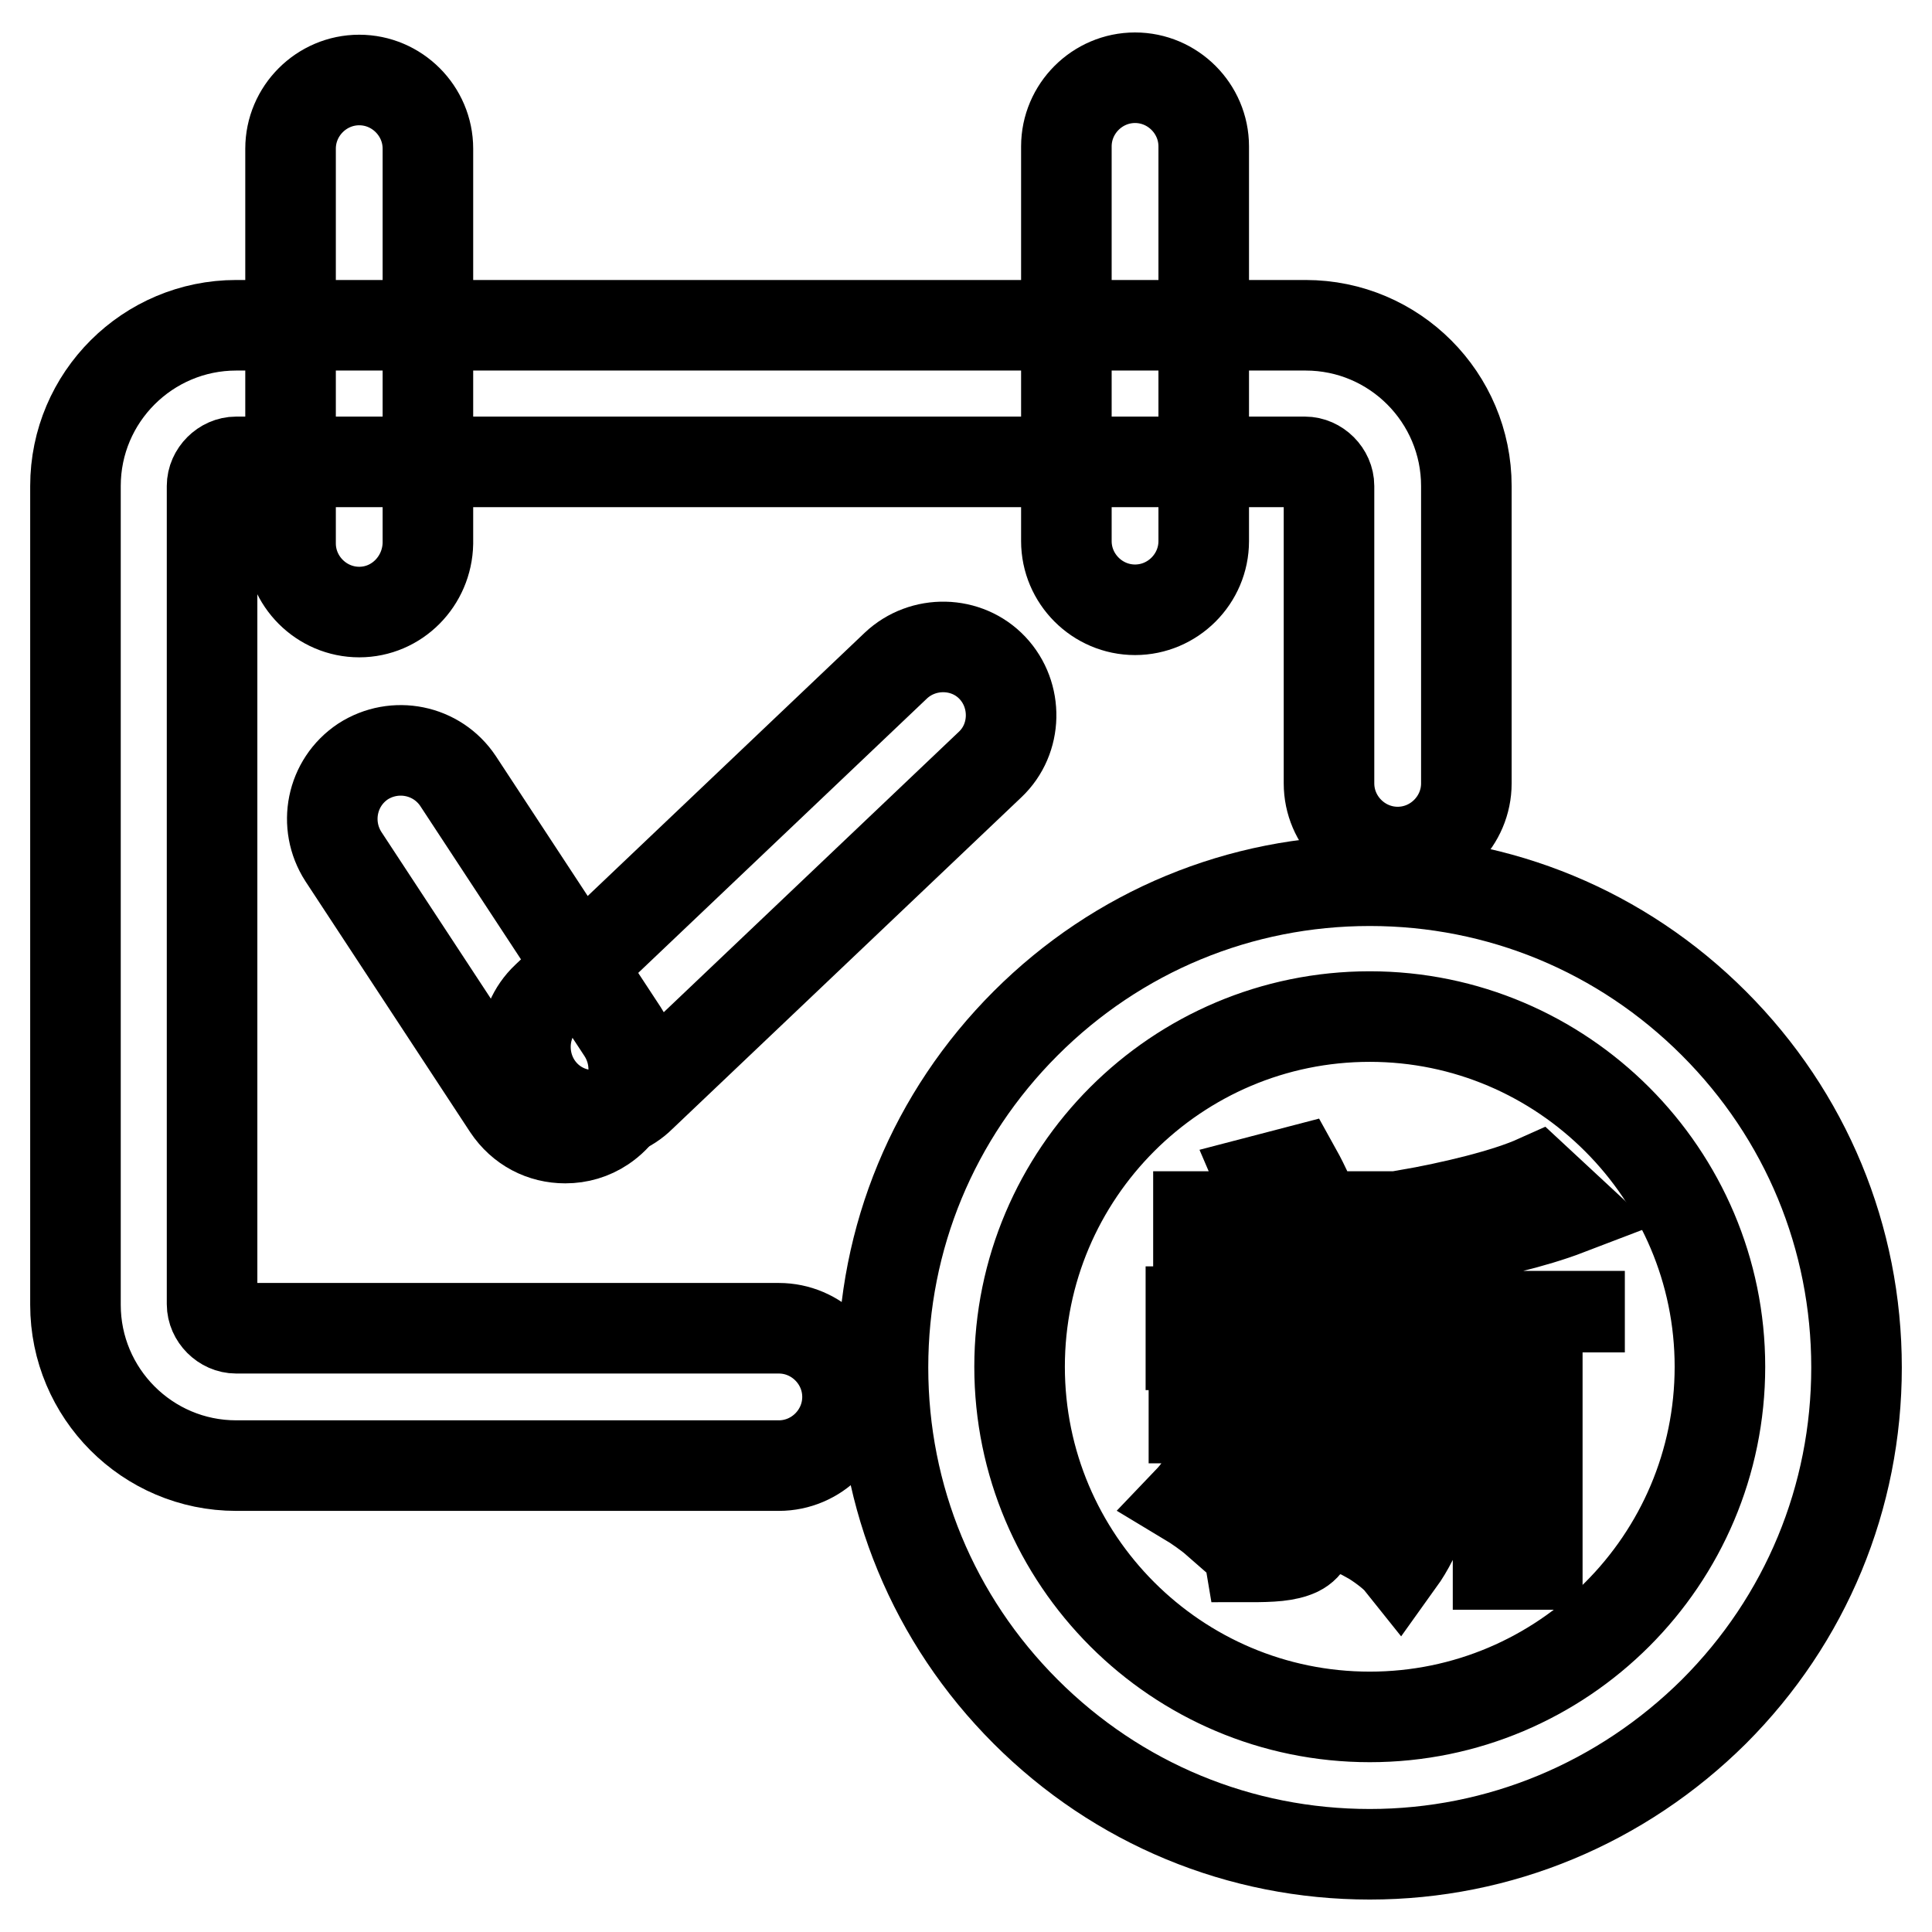
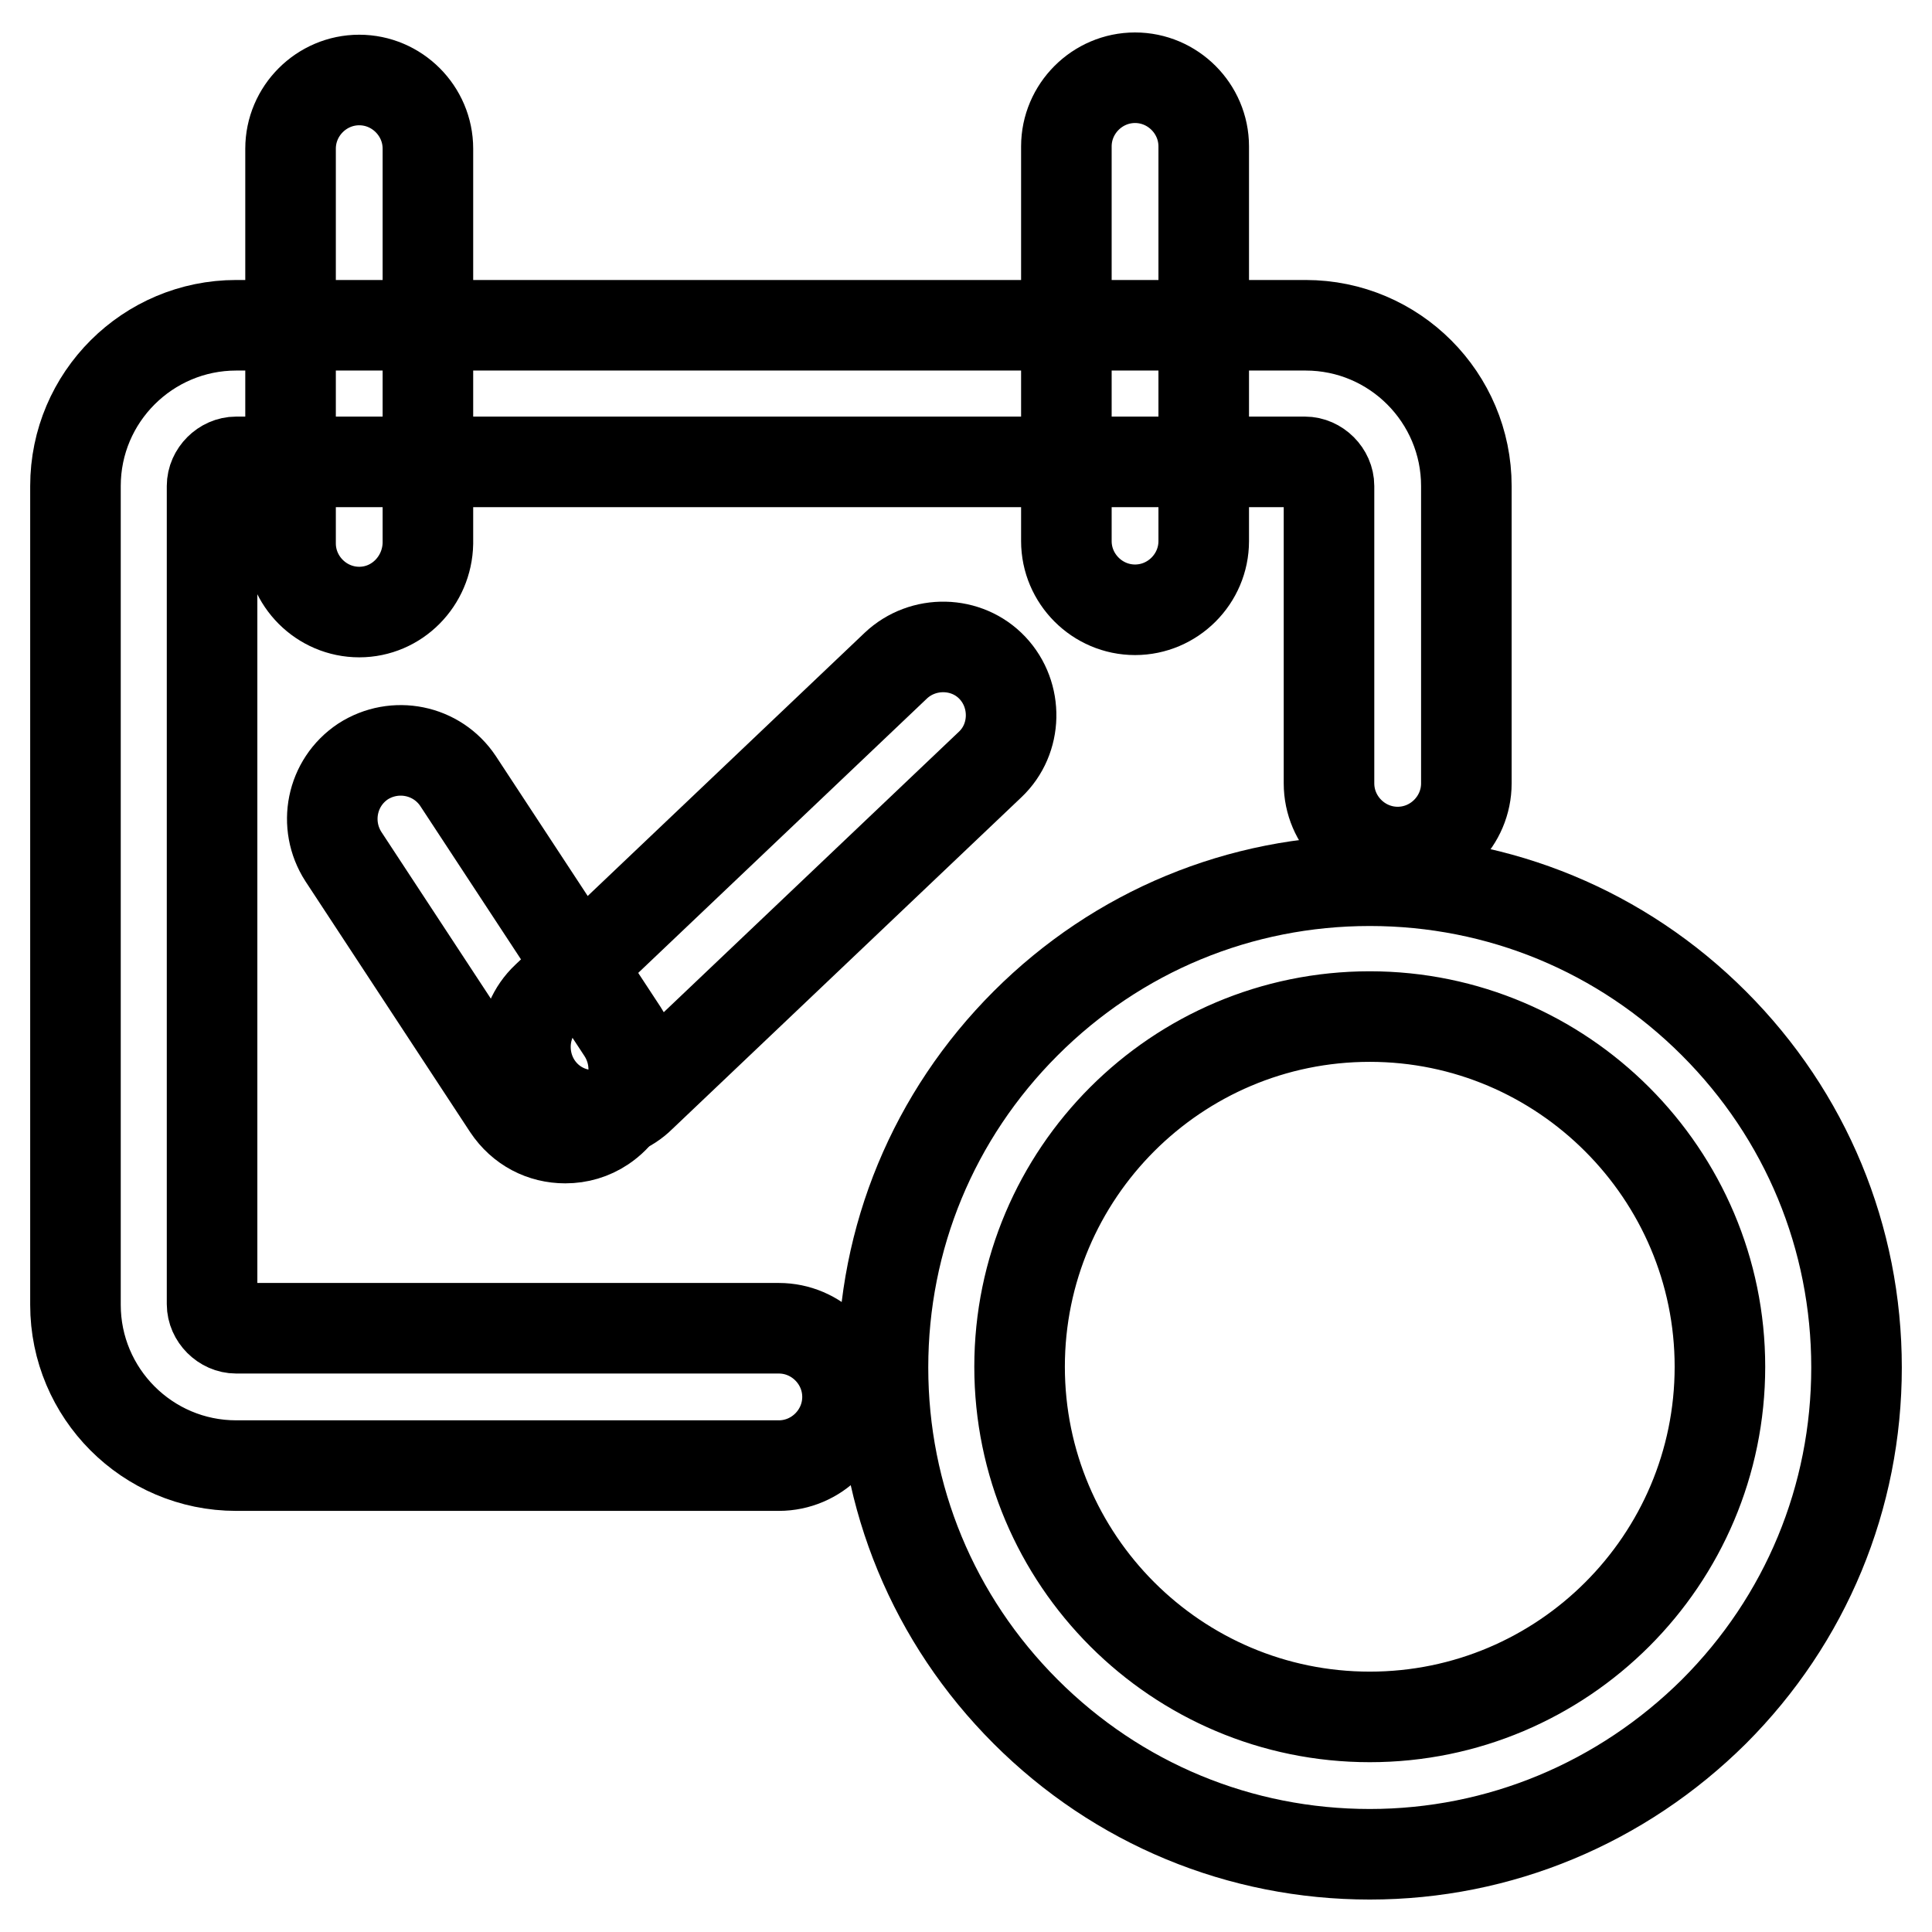
<svg xmlns="http://www.w3.org/2000/svg" version="1.1" x="0px" y="0px" viewBox="0 0 256 256" enable-background="new 0 0 256 256" xml:space="preserve">
  <g>
    <path stroke-width="12" fill-opacity="0" stroke="#000000" d="M103.2,194.2H31.3c-11.8,0-21.3-9.6-21.3-21.3V64.4c0-11.8,9.6-21.3,21.3-21.3H173 c11.8,0,21.3,9.6,21.3,21.3v39.4c0,5-4.1,9.1-9.1,9.1c-5,0-9.1-4.1-9.1-9.1V64.4c0-1.7-1.5-3.2-3.2-3.2H31.3 c-1.7,0-3.2,1.5-3.2,3.2v108.4c0,1.7,1.5,3.2,3.2,3.2h71.9c5,0,9.1,4.1,9.1,9.1C112.3,190.1,108.2,194.2,103.2,194.2z" />
    <path stroke-width="12" fill-opacity="0" stroke="#000000" d="M47.6,81.1c-5,0-9.1-4.1-9.1-9.1V19.7c0-5,4.1-9.1,9.1-9.1c5,0,9.1,4.1,9.1,9.1V72 C56.6,77,52.6,81.1,47.6,81.1z M150.4,80.8c-5,0-9.1-4.1-9.1-9.1V19.4c0-5,4.1-9.1,9.1-9.1c5,0,9.1,4.1,9.1,9.1v52.3 C159.5,76.7,155.4,80.8,150.4,80.8z M74.9,150.8c-3,0-5.8-1.4-7.6-4.1l-21.8-33.2c-2.7-4.2-1.6-9.8,2.6-12.6 c4.2-2.7,9.8-1.6,12.6,2.6l21.8,33.2c2.7,4.2,1.6,9.8-2.6,12.6C78.4,150.3,76.7,150.8,74.9,150.8z" />
    <path stroke-width="12" fill-opacity="0" stroke="#000000" d="M78.7,147.8c-2.4,0-4.8-0.9-6.6-2.8c-3.4-3.6-3.3-9.4,0.3-12.8l46.3-44c3.6-3.4,9.4-3.3,12.8,0.3 c3.4,3.6,3.3,9.4-0.3,12.8l-46.3,44C83.3,146.9,81,147.8,78.7,147.8z M181.5,245.7c-17.2,0-33.4-6.7-45.6-18.9 c-12.2-12.2-18.9-28.4-18.9-45.6c0-17.2,6.7-33.4,18.9-45.6c12.2-12.2,28.4-18.9,45.6-18.9c17.2,0,33.4,6.7,45.6,18.9 c12.2,12.2,18.9,28.4,18.9,45.6c0,17.2-6.7,33.4-18.9,45.6C214.9,238.9,198.7,245.7,181.5,245.7z M181.5,134.7 c-25.6,0-46.4,20.8-46.4,46.4c0,25.6,20.8,46.4,46.4,46.4s46.4-20.8,46.4-46.4C227.9,155.6,207.1,134.7,181.5,134.7z" />
-     <path stroke-width="12" fill-opacity="0" stroke="#000000" d="M166.8,190.9c-1.4,3.9-3.6,7.9-5.8,10.5c-0.8-0.7-2.5-1.9-3.5-2.5c2.2-2.3,4-5.7,5-9.1L166.8,190.9z  M173.8,187.9v13.4c0,2.3-0.4,3.5-1.8,4.2c-1.5,0.7-3.5,0.8-6.4,0.8c-0.2-1.2-0.8-3.2-1.4-4.4c1.8,0.1,3.5,0.1,4.1,0.1 c0.6,0,0.7-0.2,0.7-0.7v-13.4h-10.8v-4.5H169v-5.2h-11.2v-4.4h6.2c-0.3-2-1-4.9-2-7.1l4.2-1.1c1.1,2.2,2,5.3,2.3,7.3l-3.2,0.9h7.8 c1-2.4,2.2-5.8,2.8-8.2l4.9,1c-1,2.5-2,5.1-2.9,7.2h6.6v4.4h-10.8v5.2h10v4.5H173.8L173.8,187.9z M183.7,165.6h-24.9v-4.4h10.4 c-0.6-1.6-1.4-3.4-2-4.8l4.6-1.2c1,1.8,2.1,4.2,2.8,6h9.2V165.6L183.7,165.6z M179,189.5c1.9,2.7,3.8,6.2,4.7,8.5l-3.7,2.2 c-0.9-2.4-2.8-6.1-4.5-8.8L179,189.5z M209.4,179.2h-5.7v28.1h-5.2v-28.1h-7.3v1.2c0,8.1-0.7,19.4-5.8,26.5c-0.8-1-2.9-2.5-4-3.1 c4.5-6.6,4.9-16.1,4.9-23.4v-19.4c6.3-1.1,13.3-2.8,17.3-4.6l4.2,3.9c-4.7,1.8-10.8,3.2-16.6,4.2v9.9h18.1V179.2z" />
  </g>
</svg>